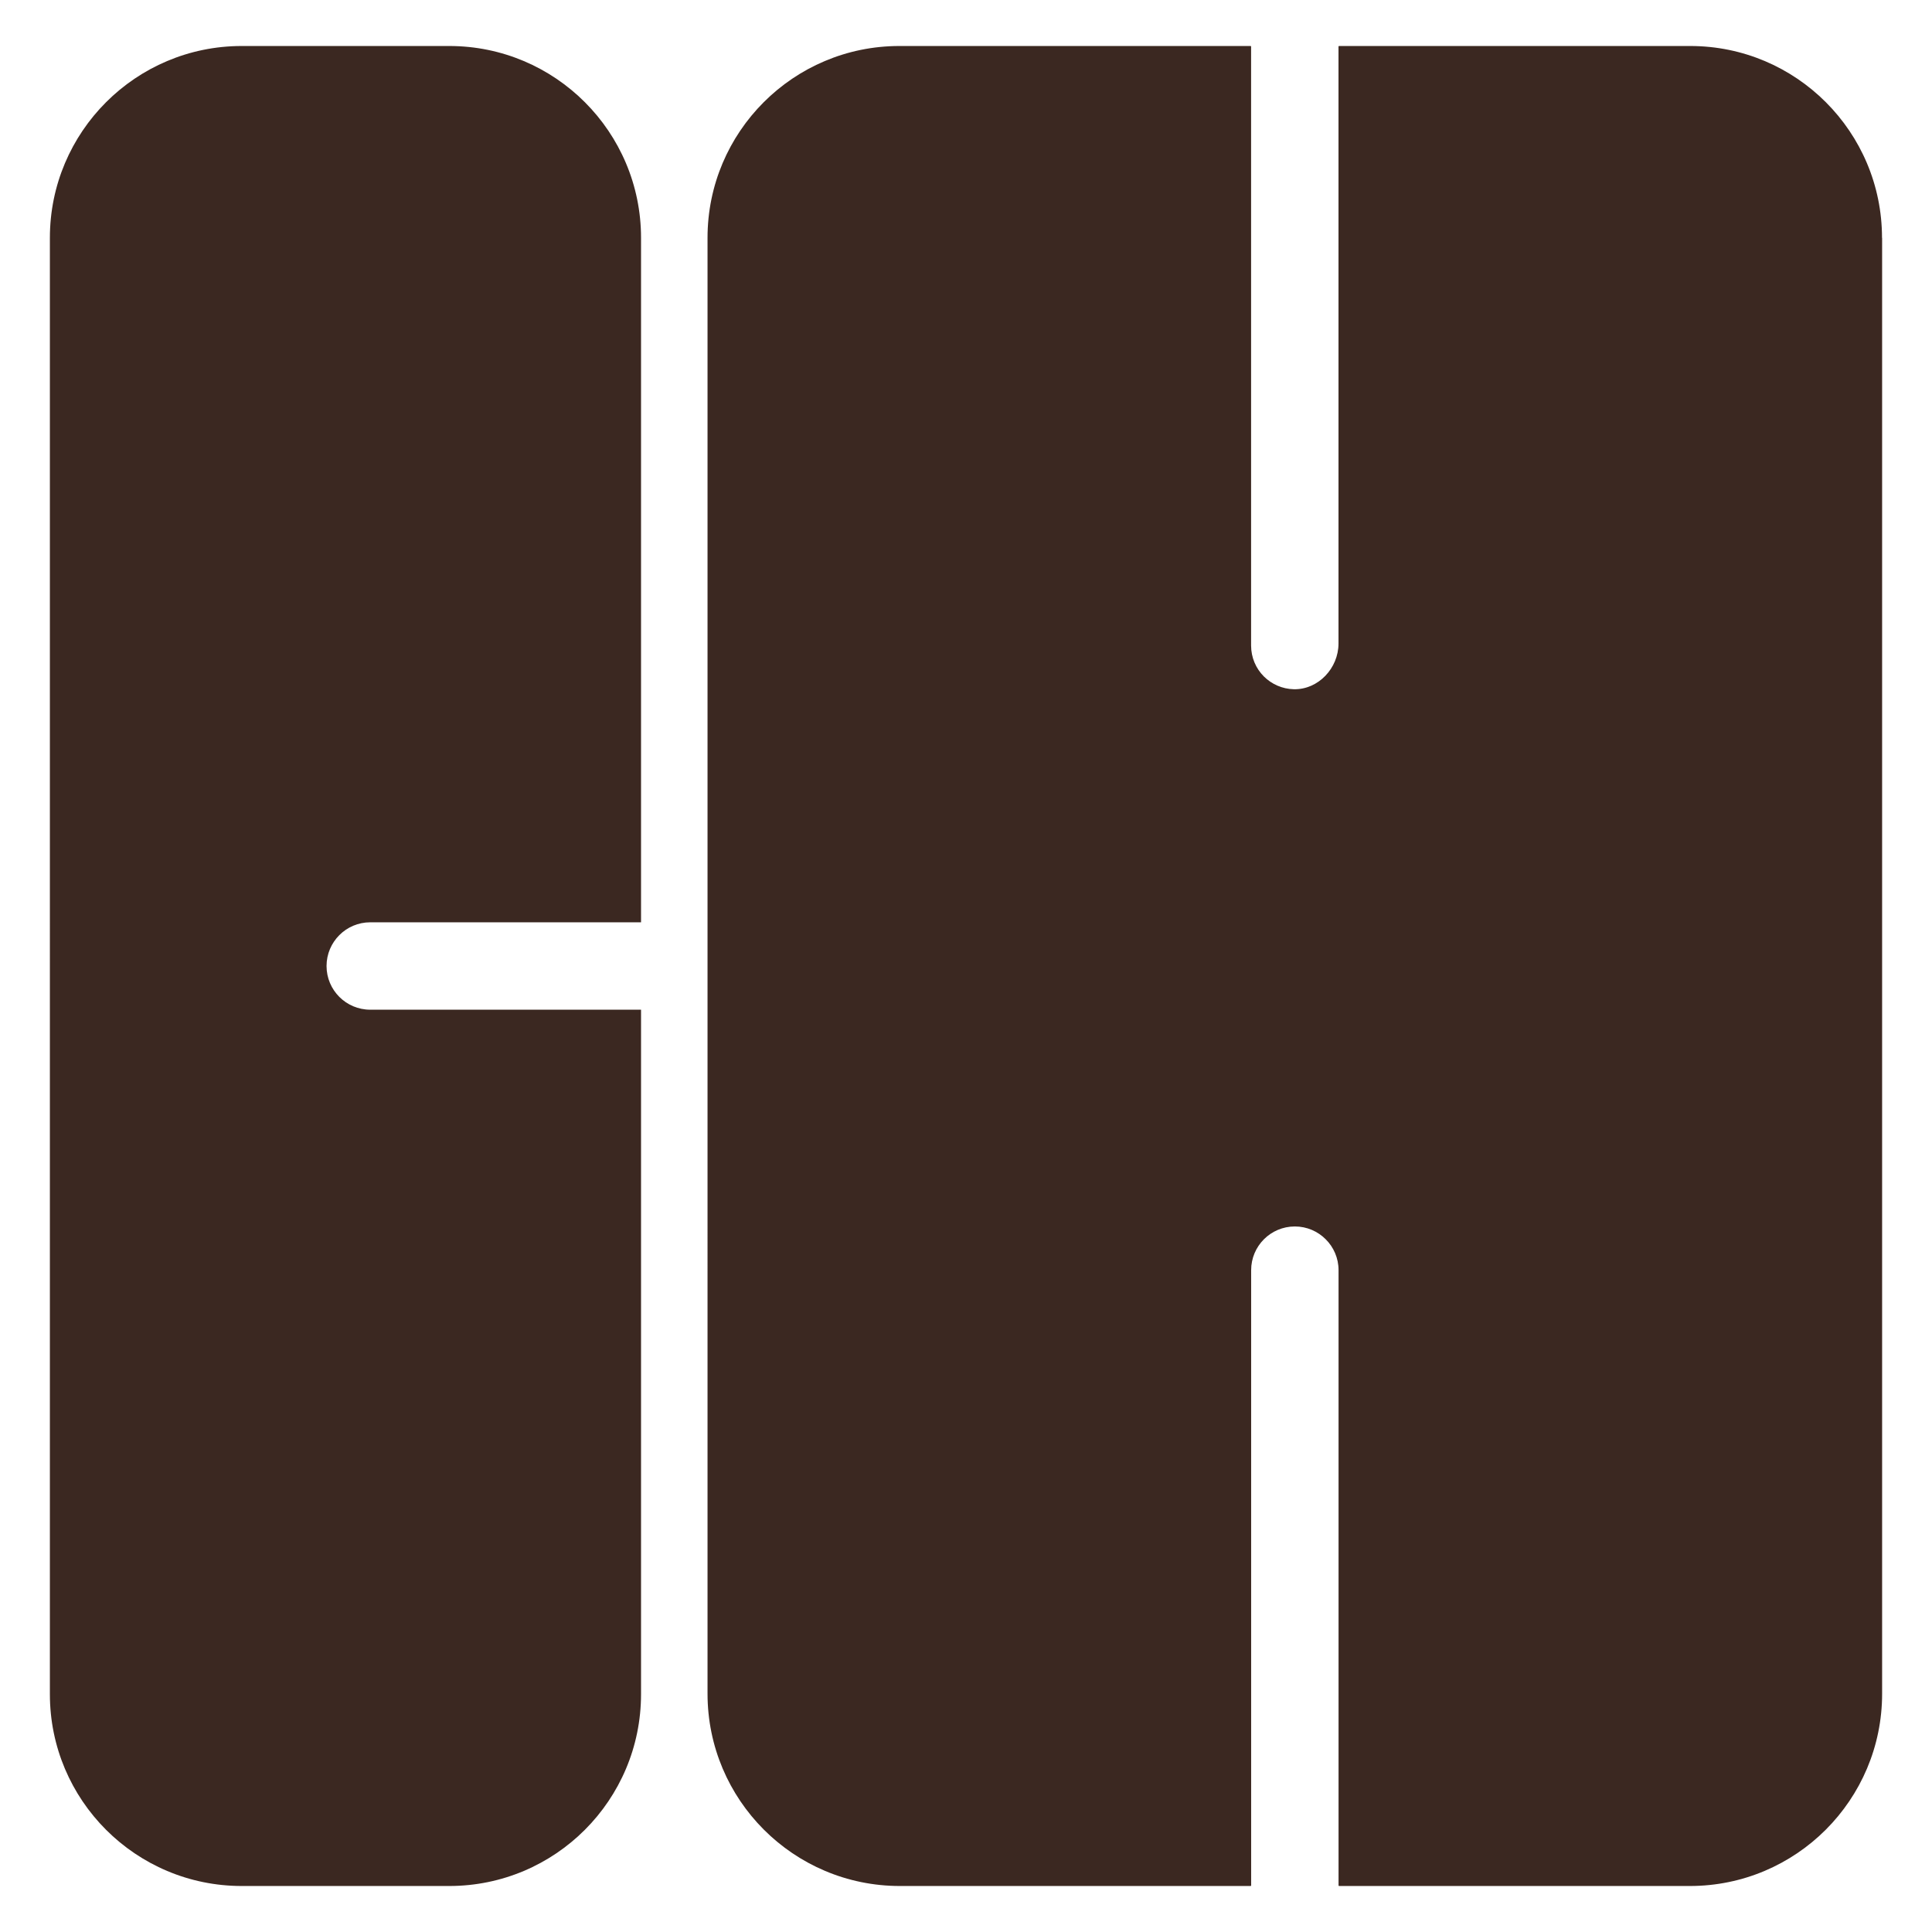
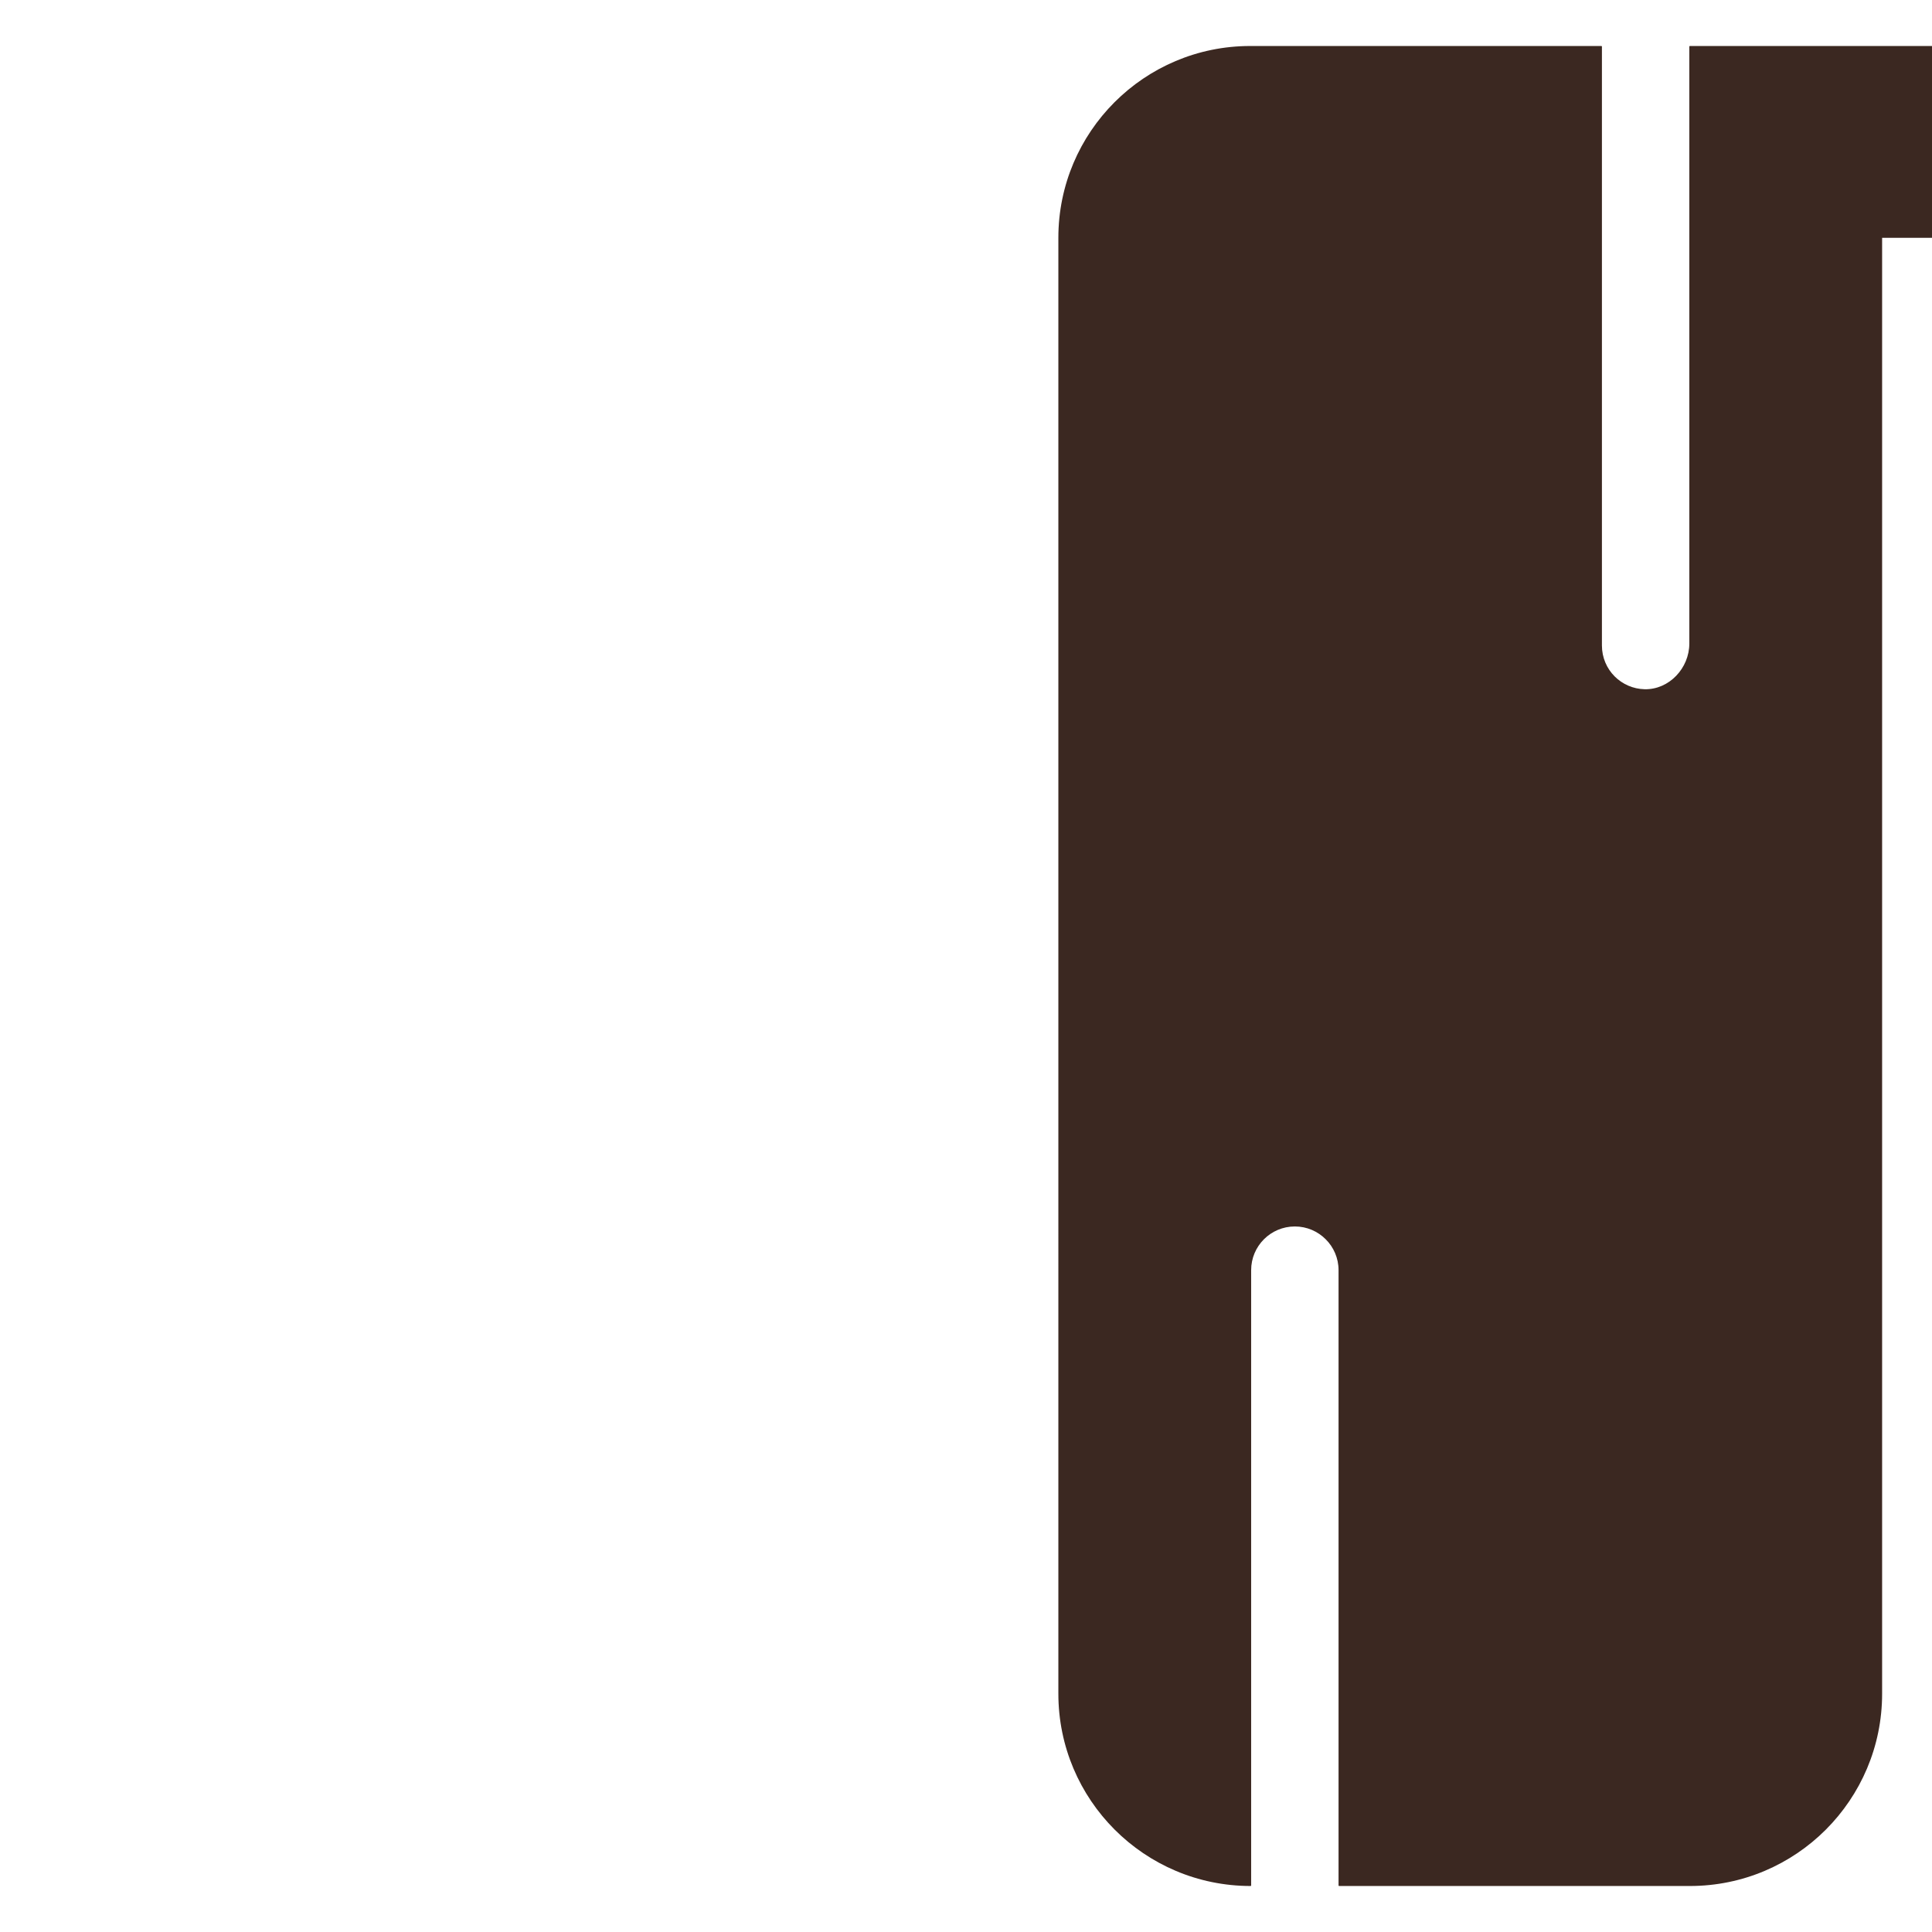
<svg xmlns="http://www.w3.org/2000/svg" id="Warstwa_1" data-name="Warstwa 1" viewBox="0 0 378 378">
  <defs>
    <style>
      .cls-1 {
        fill: #3b2821;
      }
    </style>
  </defs>
-   <path class="cls-1" d="M66.4,182.95c-1.55,1.55-2.51,3.69-2.51,6.05,0,4.73,3.83,8.55,8.55,8.55h52.98v133.92c0,20.73-16.8,37.53-37.53,37.53h-40.59c-20.73,0-37.54-16.8-37.54-37.53V46.53c0-20.72,16.81-37.53,37.54-37.53h40.59c20.73,0,37.53,16.81,37.53,37.53v133.92h-52.98c-2.36,0-4.5.96-6.04,2.5Z" />
-   <path class="cls-1" d="M368.24,46.53v284.85c0,20.77-16.84,37.62-37.62,37.62h-68.64s-.09-.04-.09-.09v-120.4c0-2.36-.96-4.5-2.51-6.04-1.54-1.55-3.68-2.51-6.04-2.51-4.73,0-8.55,3.83-8.55,8.55v120.4s-.04.09-.09.09h-68.64c-20.78,0-37.63-16.85-37.63-37.63V46.53c0-20.72,16.81-37.53,37.54-37.53h68.72s.09.04.09.09v117.21c0,2.36.95,4.5,2.5,6.05,1.51,1.5,3.58,2.45,5.86,2.5,4.8.1,8.74-4.13,8.74-8.94V9.09s.04-.09.09-.09h68.72c20.73,0,37.53,16.81,37.53,37.53Z" />
+   <path class="cls-1" d="M368.24,46.53v284.85c0,20.77-16.84,37.62-37.62,37.62h-68.64s-.09-.04-.09-.09v-120.4c0-2.36-.96-4.5-2.51-6.04-1.54-1.55-3.68-2.51-6.04-2.51-4.73,0-8.55,3.83-8.55,8.55v120.4s-.04.09-.09.09c-20.78,0-37.63-16.85-37.63-37.63V46.53c0-20.72,16.81-37.53,37.54-37.53h68.72s.09.04.09.09v117.21c0,2.36.95,4.5,2.5,6.05,1.51,1.5,3.58,2.45,5.86,2.5,4.8.1,8.74-4.13,8.74-8.94V9.09s.04-.09.09-.09h68.72c20.73,0,37.53,16.81,37.53,37.53Z" />
</svg>